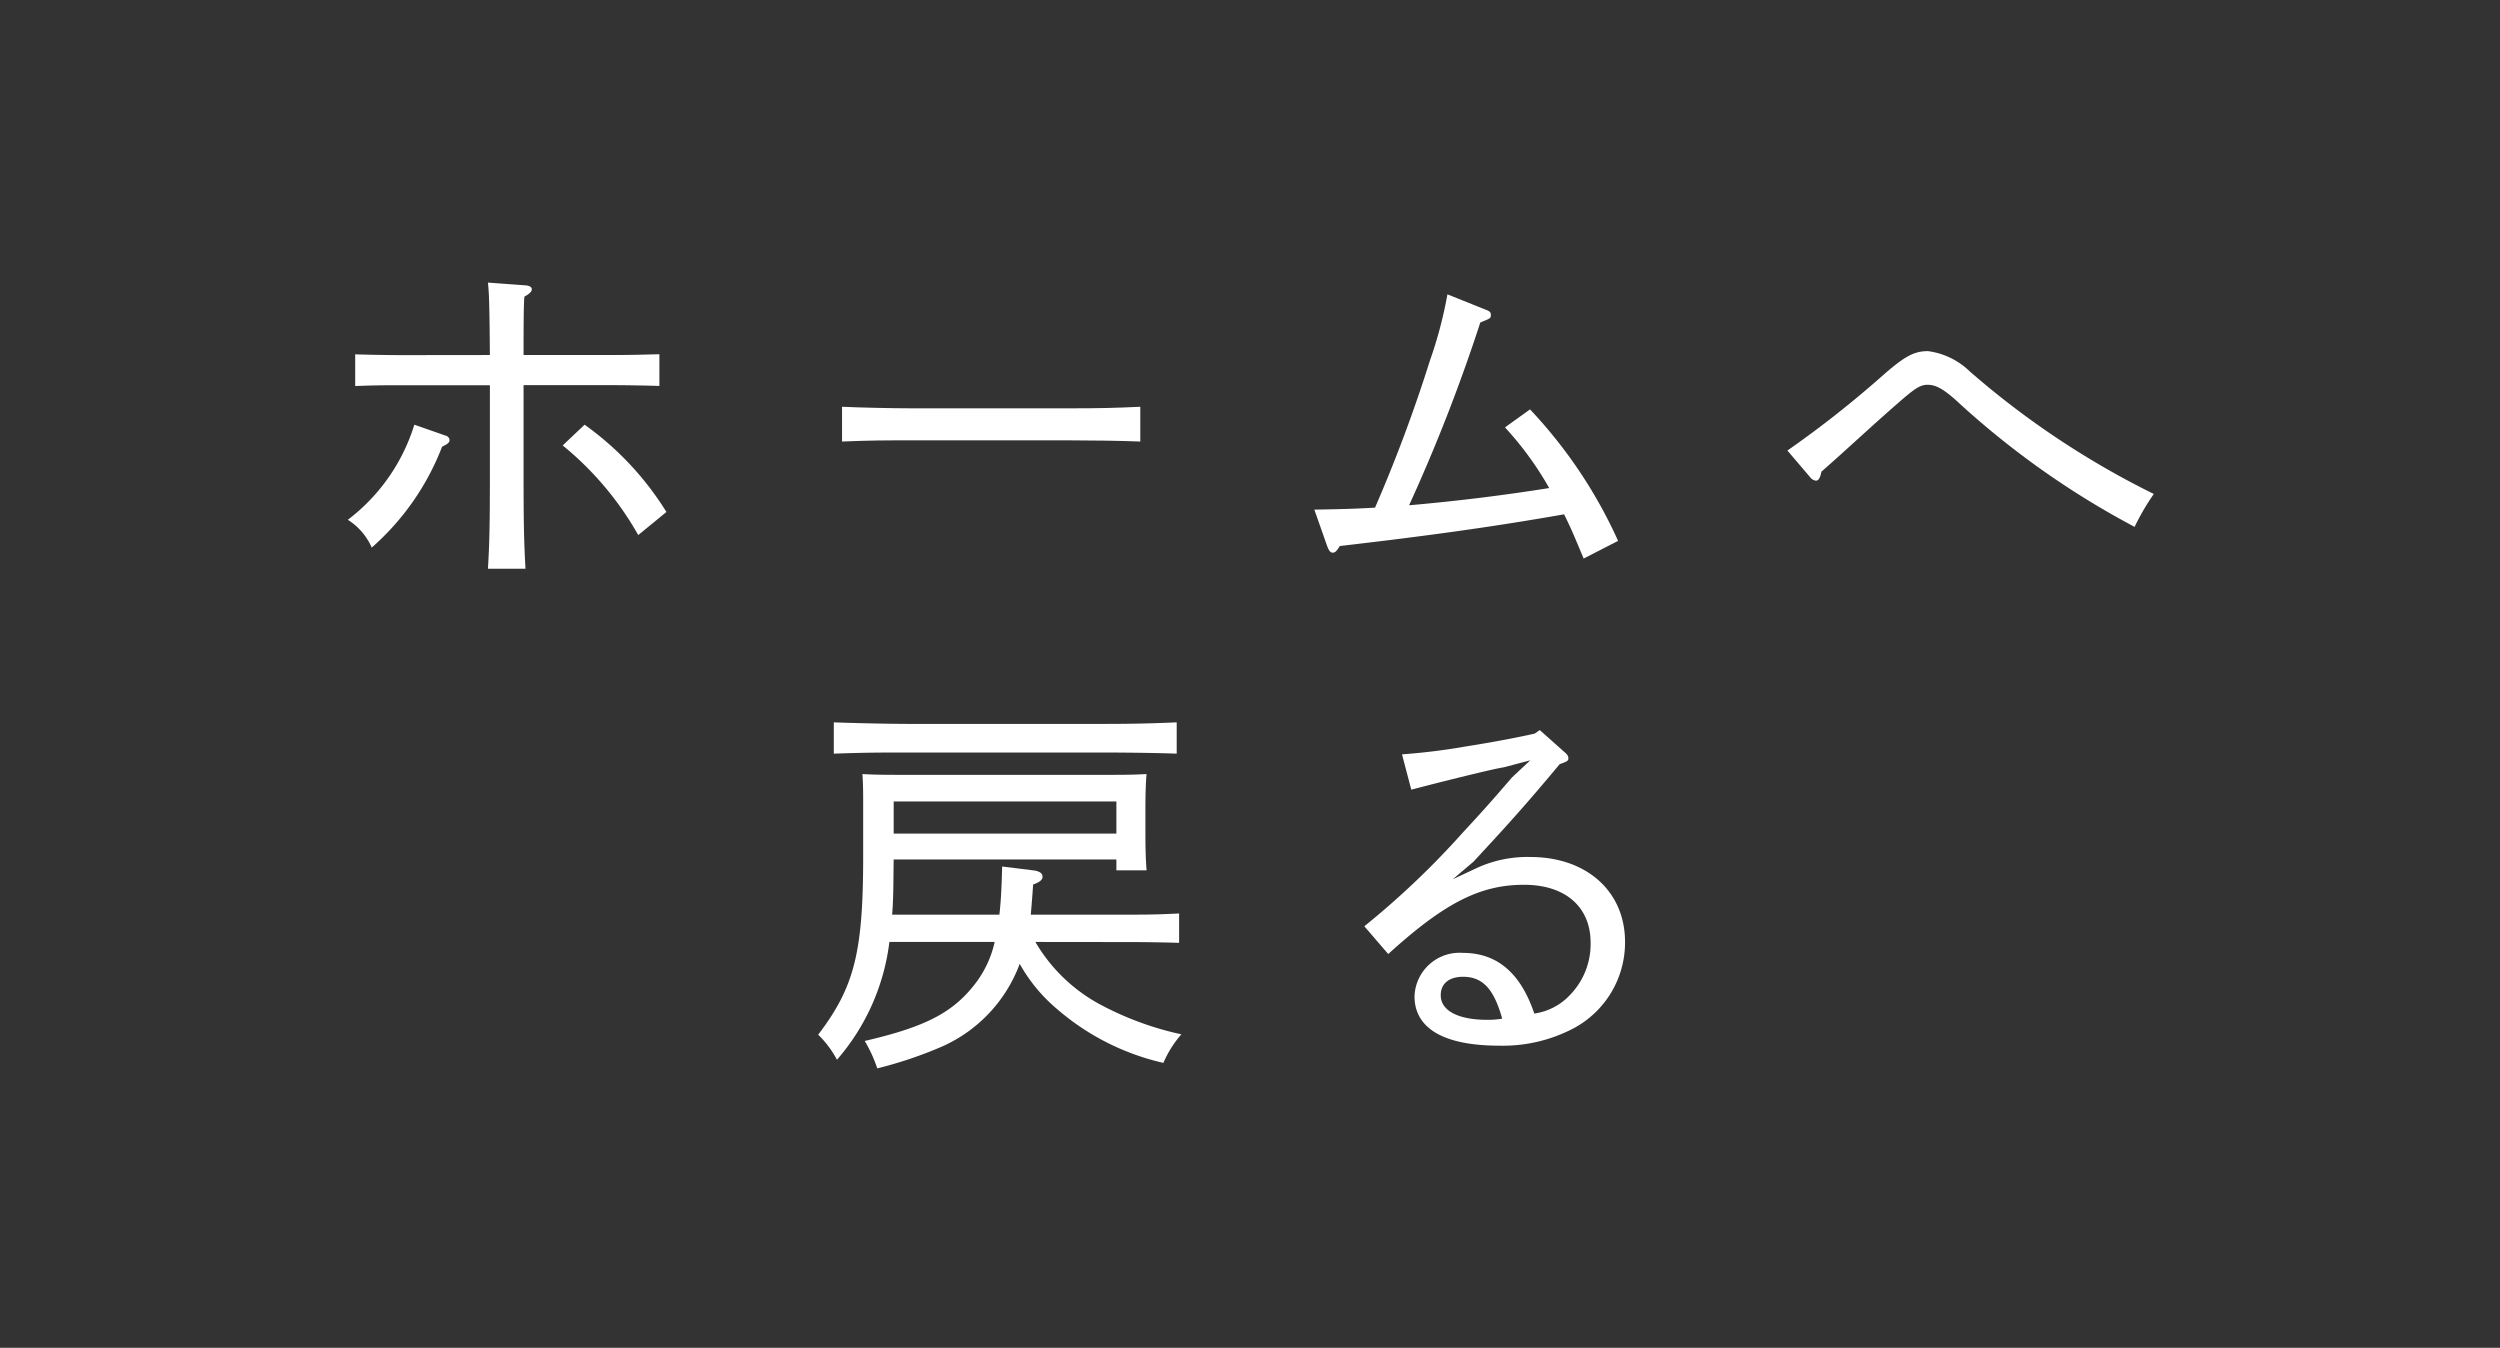
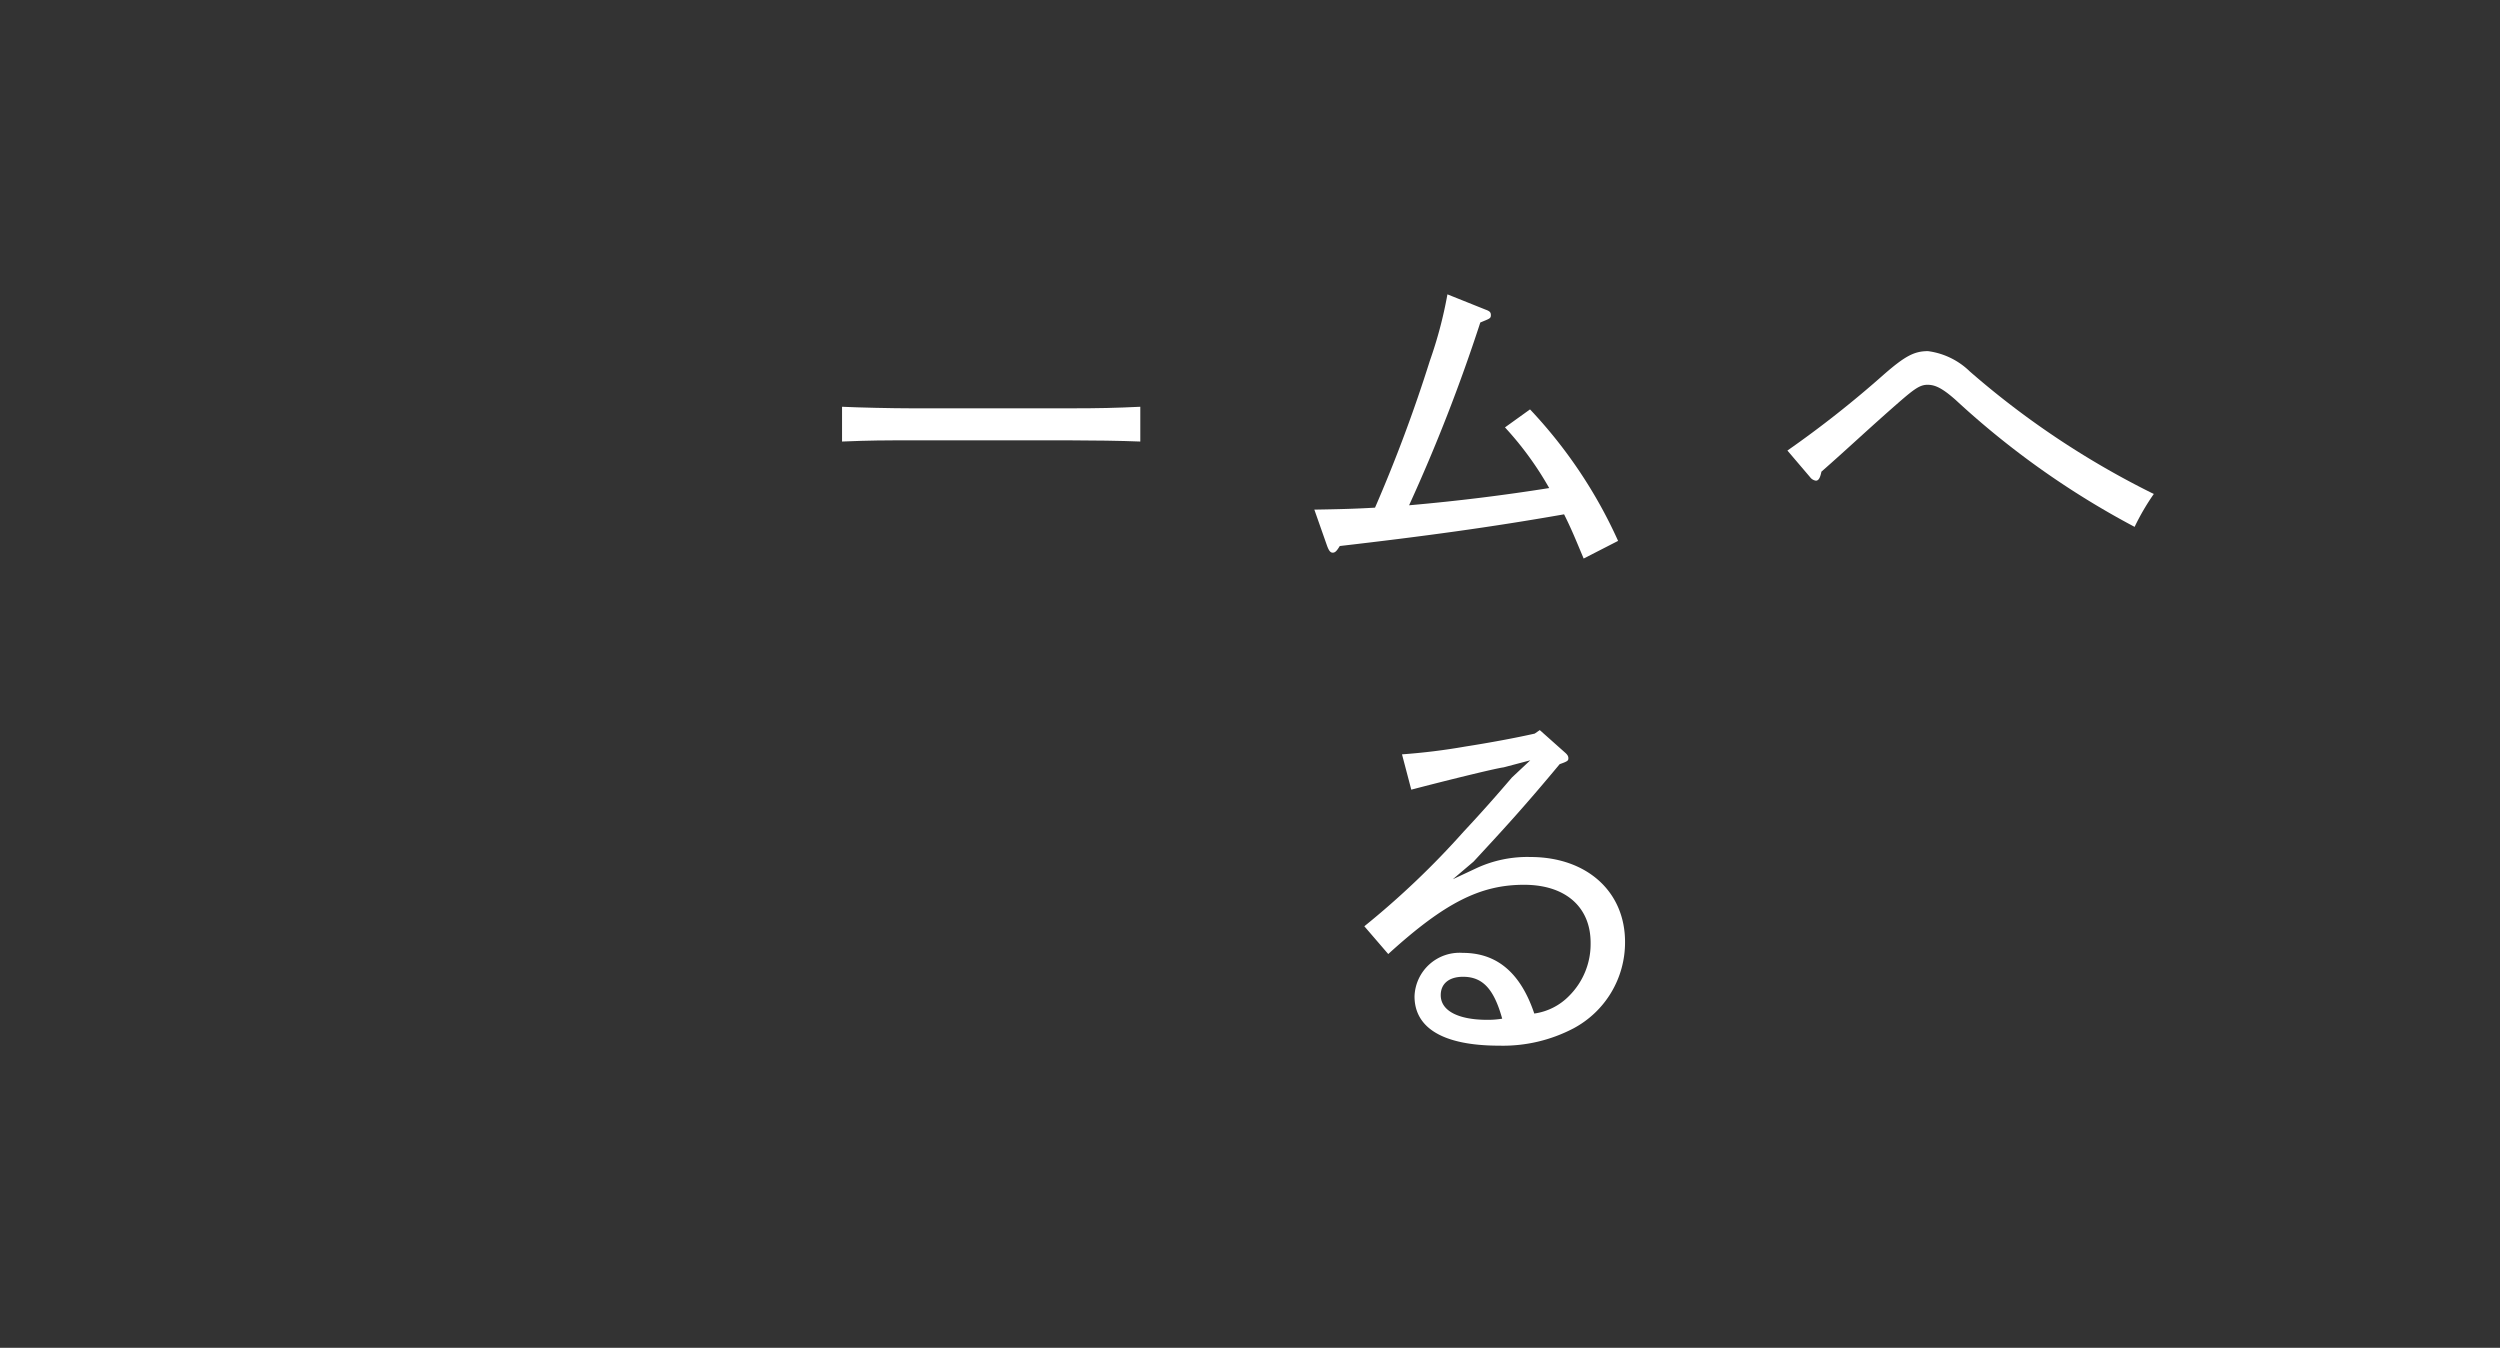
<svg xmlns="http://www.w3.org/2000/svg" width="115" height="62" viewBox="0 0 115 62">
  <rect x="0" y="0" width="115" height="62" fill="#333333" stroke="none" />
  <defs>
    <clipPath id="a">
      <rect width="83.074" height="36.145" transform="translate(0 0)" fill="none" />
    </clipPath>
  </defs>
  <g transform="translate(-428 -3733)">
-     <rect width="115" height="62" transform="translate(428 3733)" fill="none" />
    <g transform="translate(444 3746)">
      <g clip-path="url(#a)">
-         <path d="M4.5,7.04a.225.225,0,0,1,.179.2c0,.107-.071.18-.342.306A11.833,11.833,0,0,1,1.1,12.189,2.865,2.865,0,0,0,0,10.911,8.723,8.723,0,0,0,3.06,6.536ZM6.535,3.331C6.517,1.08,6.5.5,6.445,0L8.173.126c.181.017.289.072.289.179s-.09.2-.342.343c-.036.486-.036,1.584-.036,2.683h4.087c.9,0,1.422-.019,2.161-.036V4.753c-.559-.018-1.567-.036-2.161-.036H8.084V8.751c0,2.214.018,3.186.089,4.411H6.445c.072-1.153.09-2.143.09-4.34v-4.1H2.5c-.864,0-1.26,0-2.161.036V3.3c.54.017,1.458.036,2.161.036Zm6.824,8.282A14.524,14.524,0,0,0,9.884,7.49l1.008-.954a14.009,14.009,0,0,1,3.764,4.015Z" fill="#fff" />
        <path d="M36.454,7.311c-.846-.036-2.269-.055-3.223-.055H25.957c-1.332,0-1.891,0-3.223.055v-1.6c.739.036,2.305.072,3.223.072h7.274c1.315,0,2.107-.018,3.223-.072Z" fill="#fff" />
        <path d="M56.848,12.693c-.4-.954-.559-1.35-.9-2.034-3.385.594-6.428,1.008-10.318,1.458-.143.234-.216.306-.324.306s-.18-.089-.27-.342l-.576-1.638c1.117-.019,1.855-.036,2.791-.091A68.924,68.924,0,0,0,49.772,3.6a19.629,19.629,0,0,0,.81-3.06l1.746.7c.2.072.252.126.252.252,0,.162-.053.162-.486.343a78.751,78.751,0,0,1-3.276,8.408c2.286-.2,4.411-.469,6.445-.792a14.947,14.947,0,0,0-2.034-2.791l1.152-.828a21.907,21.907,0,0,1,4.051,6.049Z" fill="#fff" />
        <path d="M66.221,7.725a48.439,48.439,0,0,0,4.43-3.493c.972-.847,1.4-1.08,2.034-1.08a3.39,3.39,0,0,1,1.927.935,39.345,39.345,0,0,0,8.463,5.636,10.745,10.745,0,0,0-.883,1.513A38.879,38.879,0,0,1,73.963,5.4c-.63-.558-.954-.7-1.3-.7s-.612.2-1.278.774c-1.423,1.242-2.467,2.232-3.6,3.223-.053.27-.126.414-.252.414a.4.4,0,0,1-.269-.162Z" fill="#fff" />
-         <path d="M31.628,30.33a7.627,7.627,0,0,0,2.953,2.862,14.31,14.31,0,0,0,3.763,1.387,4.9,4.9,0,0,0-.828,1.314,11.3,11.3,0,0,1-4.88-2.467,7.47,7.47,0,0,1-1.729-2.089,6.717,6.717,0,0,1-3.564,3.8,19.008,19.008,0,0,1-2.989,1.008,6.363,6.363,0,0,0-.577-1.261c2.791-.647,4.052-1.3,5.078-2.628a4.882,4.882,0,0,0,.9-1.926H24.912A10.126,10.126,0,0,1,22.5,35.749a4.594,4.594,0,0,0-.864-1.153c1.675-2.2,2.07-3.8,2.07-8.227V24.207c0-.755,0-1.116-.035-1.6.63.036,1.17.036,1.98.036h9.111c.882,0,1.278,0,1.98-.036-.036.342-.053,1.009-.053,1.6v1.081c0,.828.017,1.26.053,1.747H35.354v-.5H25.109c-.017.846,0,1.693-.071,2.539h4.934c.071-.612.107-1.332.126-2.215l1.458.181c.252.036.4.126.4.288,0,.143-.126.252-.432.359-.037.541-.073.991-.108,1.387h4.663c.9,0,1.423-.018,2.16-.054v1.351c-.557-.019-1.566-.036-2.16-.036Zm6.5-8.662c-.954-.036-2.485-.053-3.583-.053H25.938c-1.386,0-2.052,0-3.583.053v-1.44c.918.036,2.557.072,3.583.072h8.607c1.458,0,2.341-.017,3.583-.072Zm-2.774,2.2H25.109v1.477H35.354Z" fill="#fff" />
        <path d="M48.492,21.7a28.57,28.57,0,0,0,2.917-.36c1.153-.18,2.323-.4,3.187-.594l.234-.162,1.153,1.027c.126.108.162.179.162.27,0,.108-.036.144-.4.27-1.675,2.016-2.629,3.043-3.961,4.483l-.954.811,1.116-.523a5.569,5.569,0,0,1,2.449-.5c2.592,0,4.357,1.584,4.357,3.907a4.478,4.478,0,0,1-2.377,3.979,6.987,6.987,0,0,1-3.4.793c-2.648,0-3.907-.847-3.907-2.269a2.073,2.073,0,0,1,2.214-2c1.279,0,2.557.594,3.295,2.791a2.777,2.777,0,0,0,1.6-.81,3.364,3.364,0,0,0,.991-2.448c0-1.639-1.152-2.665-3.061-2.665-2,0-3.637.81-6.248,3.186l-1.1-1.278a38.458,38.458,0,0,0,4.573-4.358c.775-.828,1.477-1.62,2.215-2.484l.846-.792-1.225.324c-.414.054-2.809.648-4.249,1.027ZM51.3,31.932c-.63,0-1.026.306-1.026.846,0,.72.81,1.134,2.142,1.134a4.023,4.023,0,0,0,.685-.053c-.379-1.369-.9-1.927-1.8-1.927" fill="#fff" />
      </g>
    </g>
  </g>
</svg>